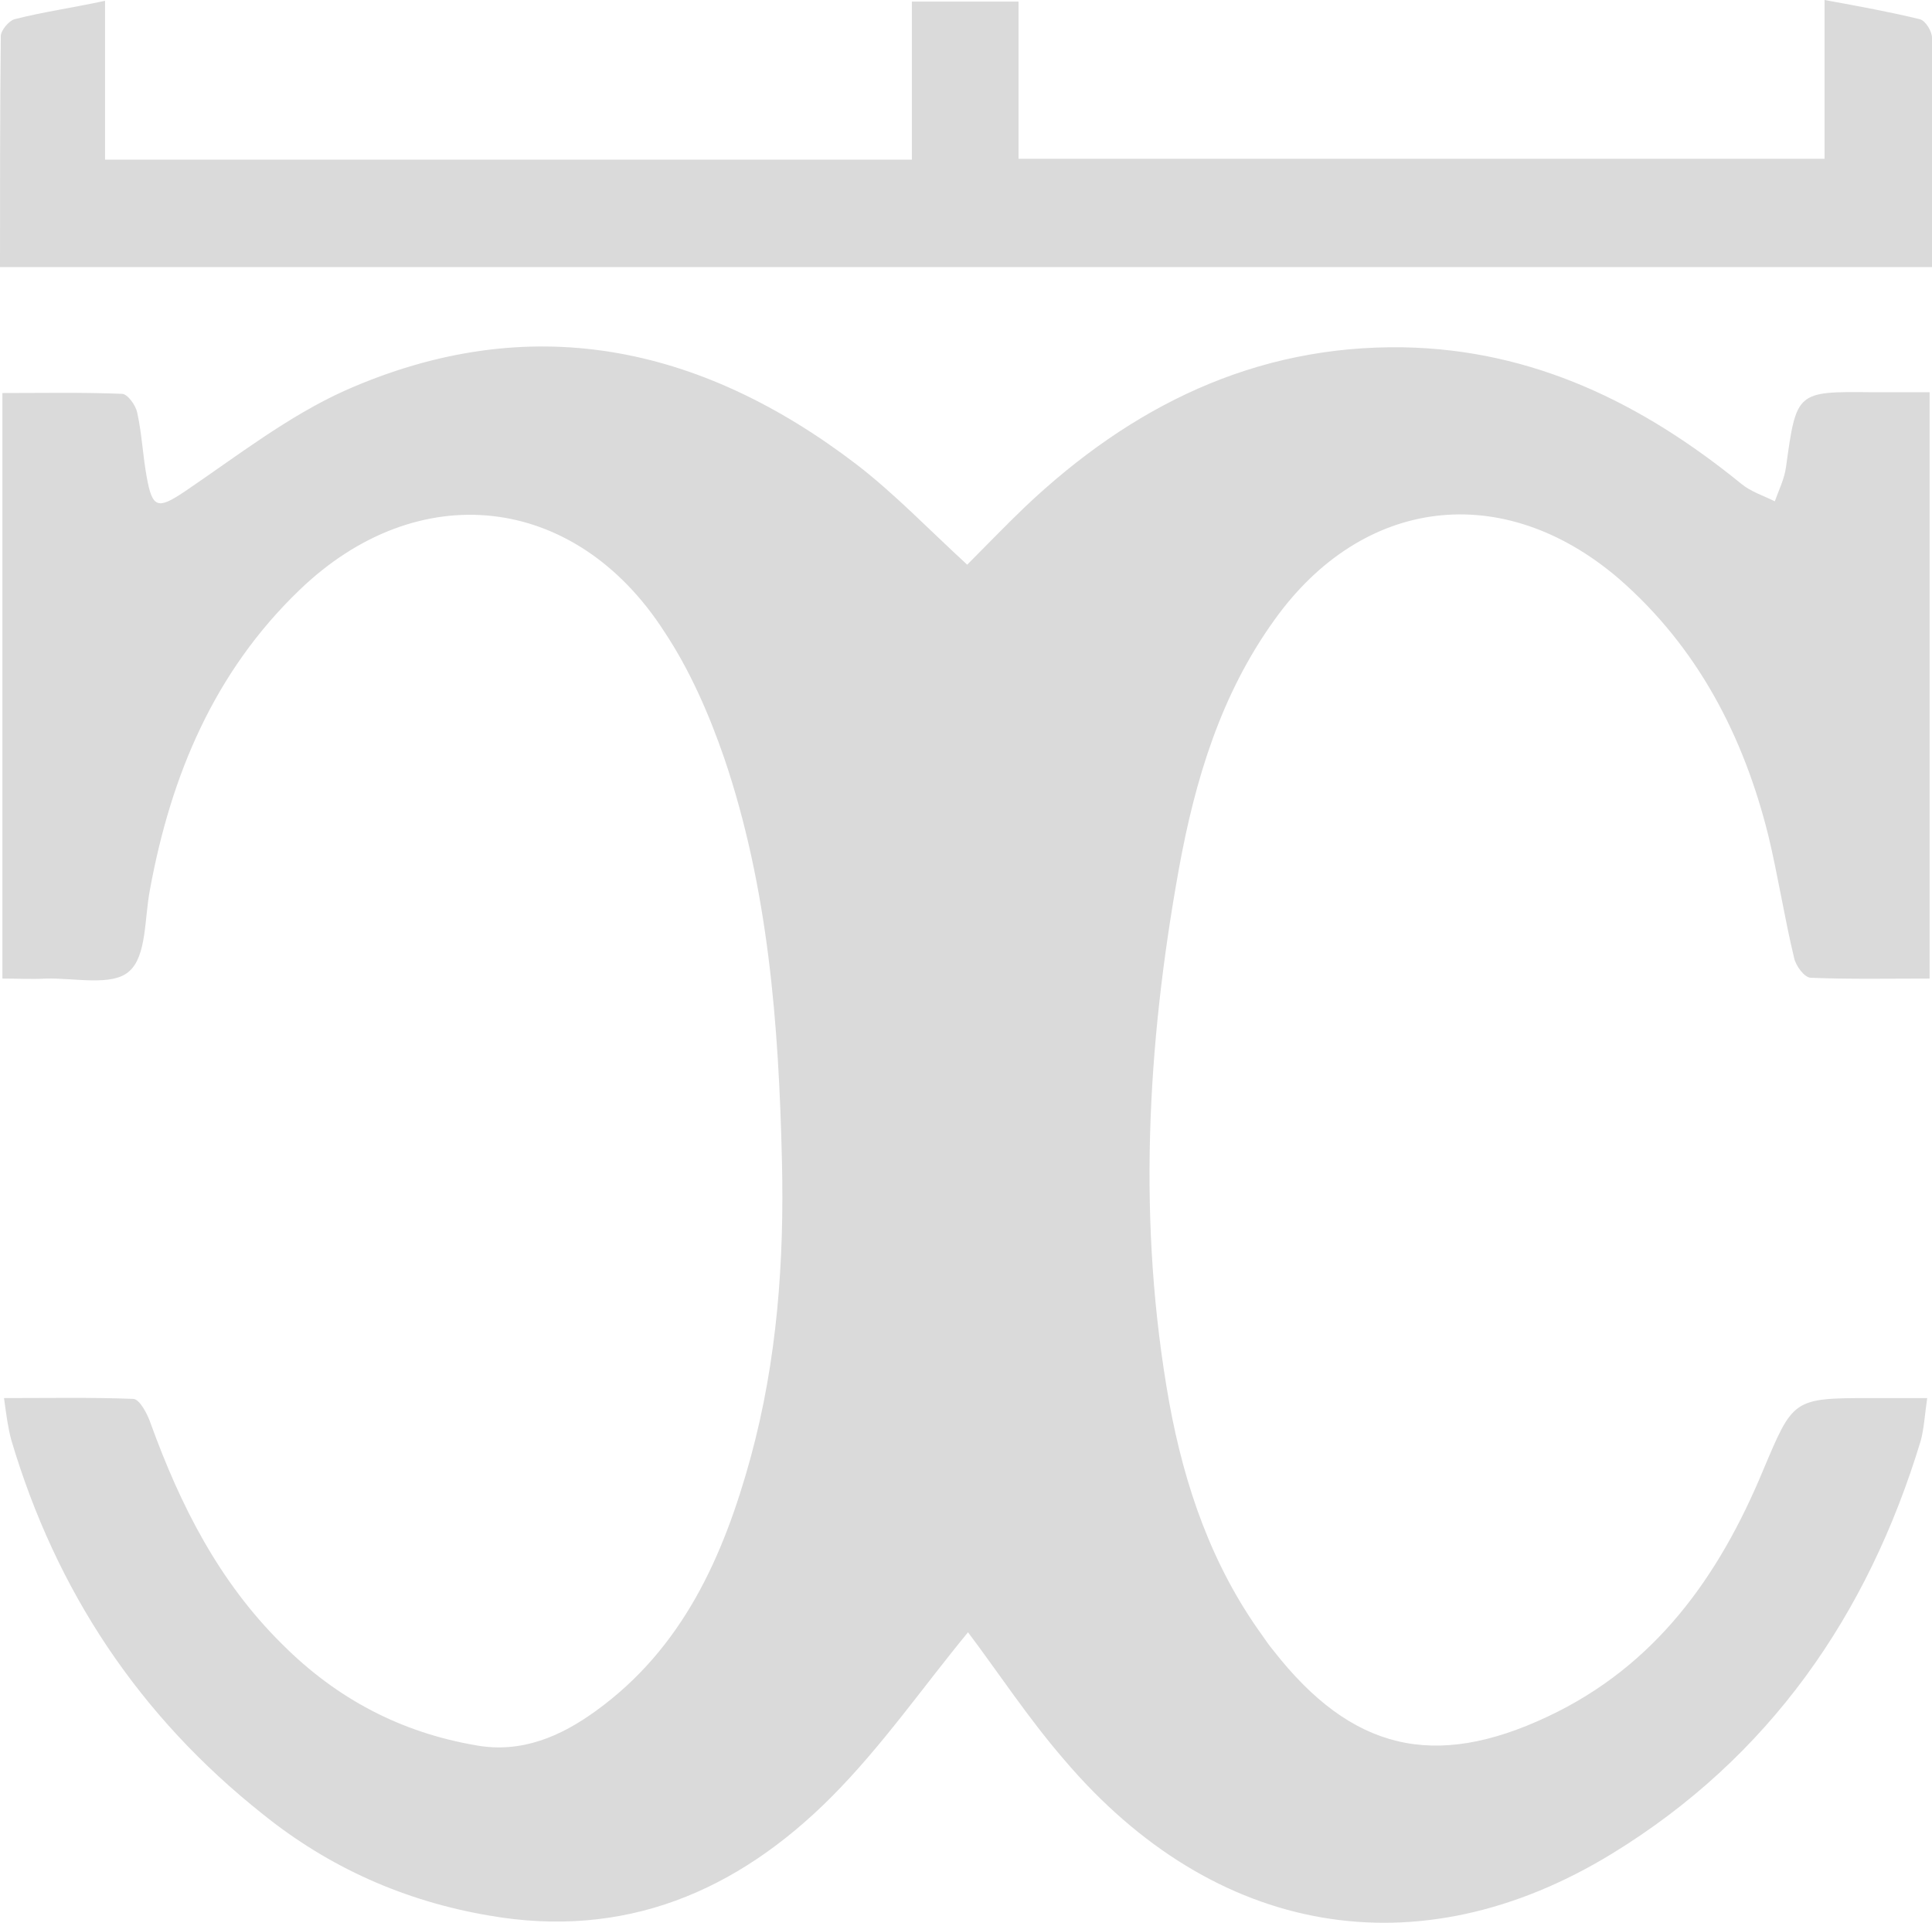
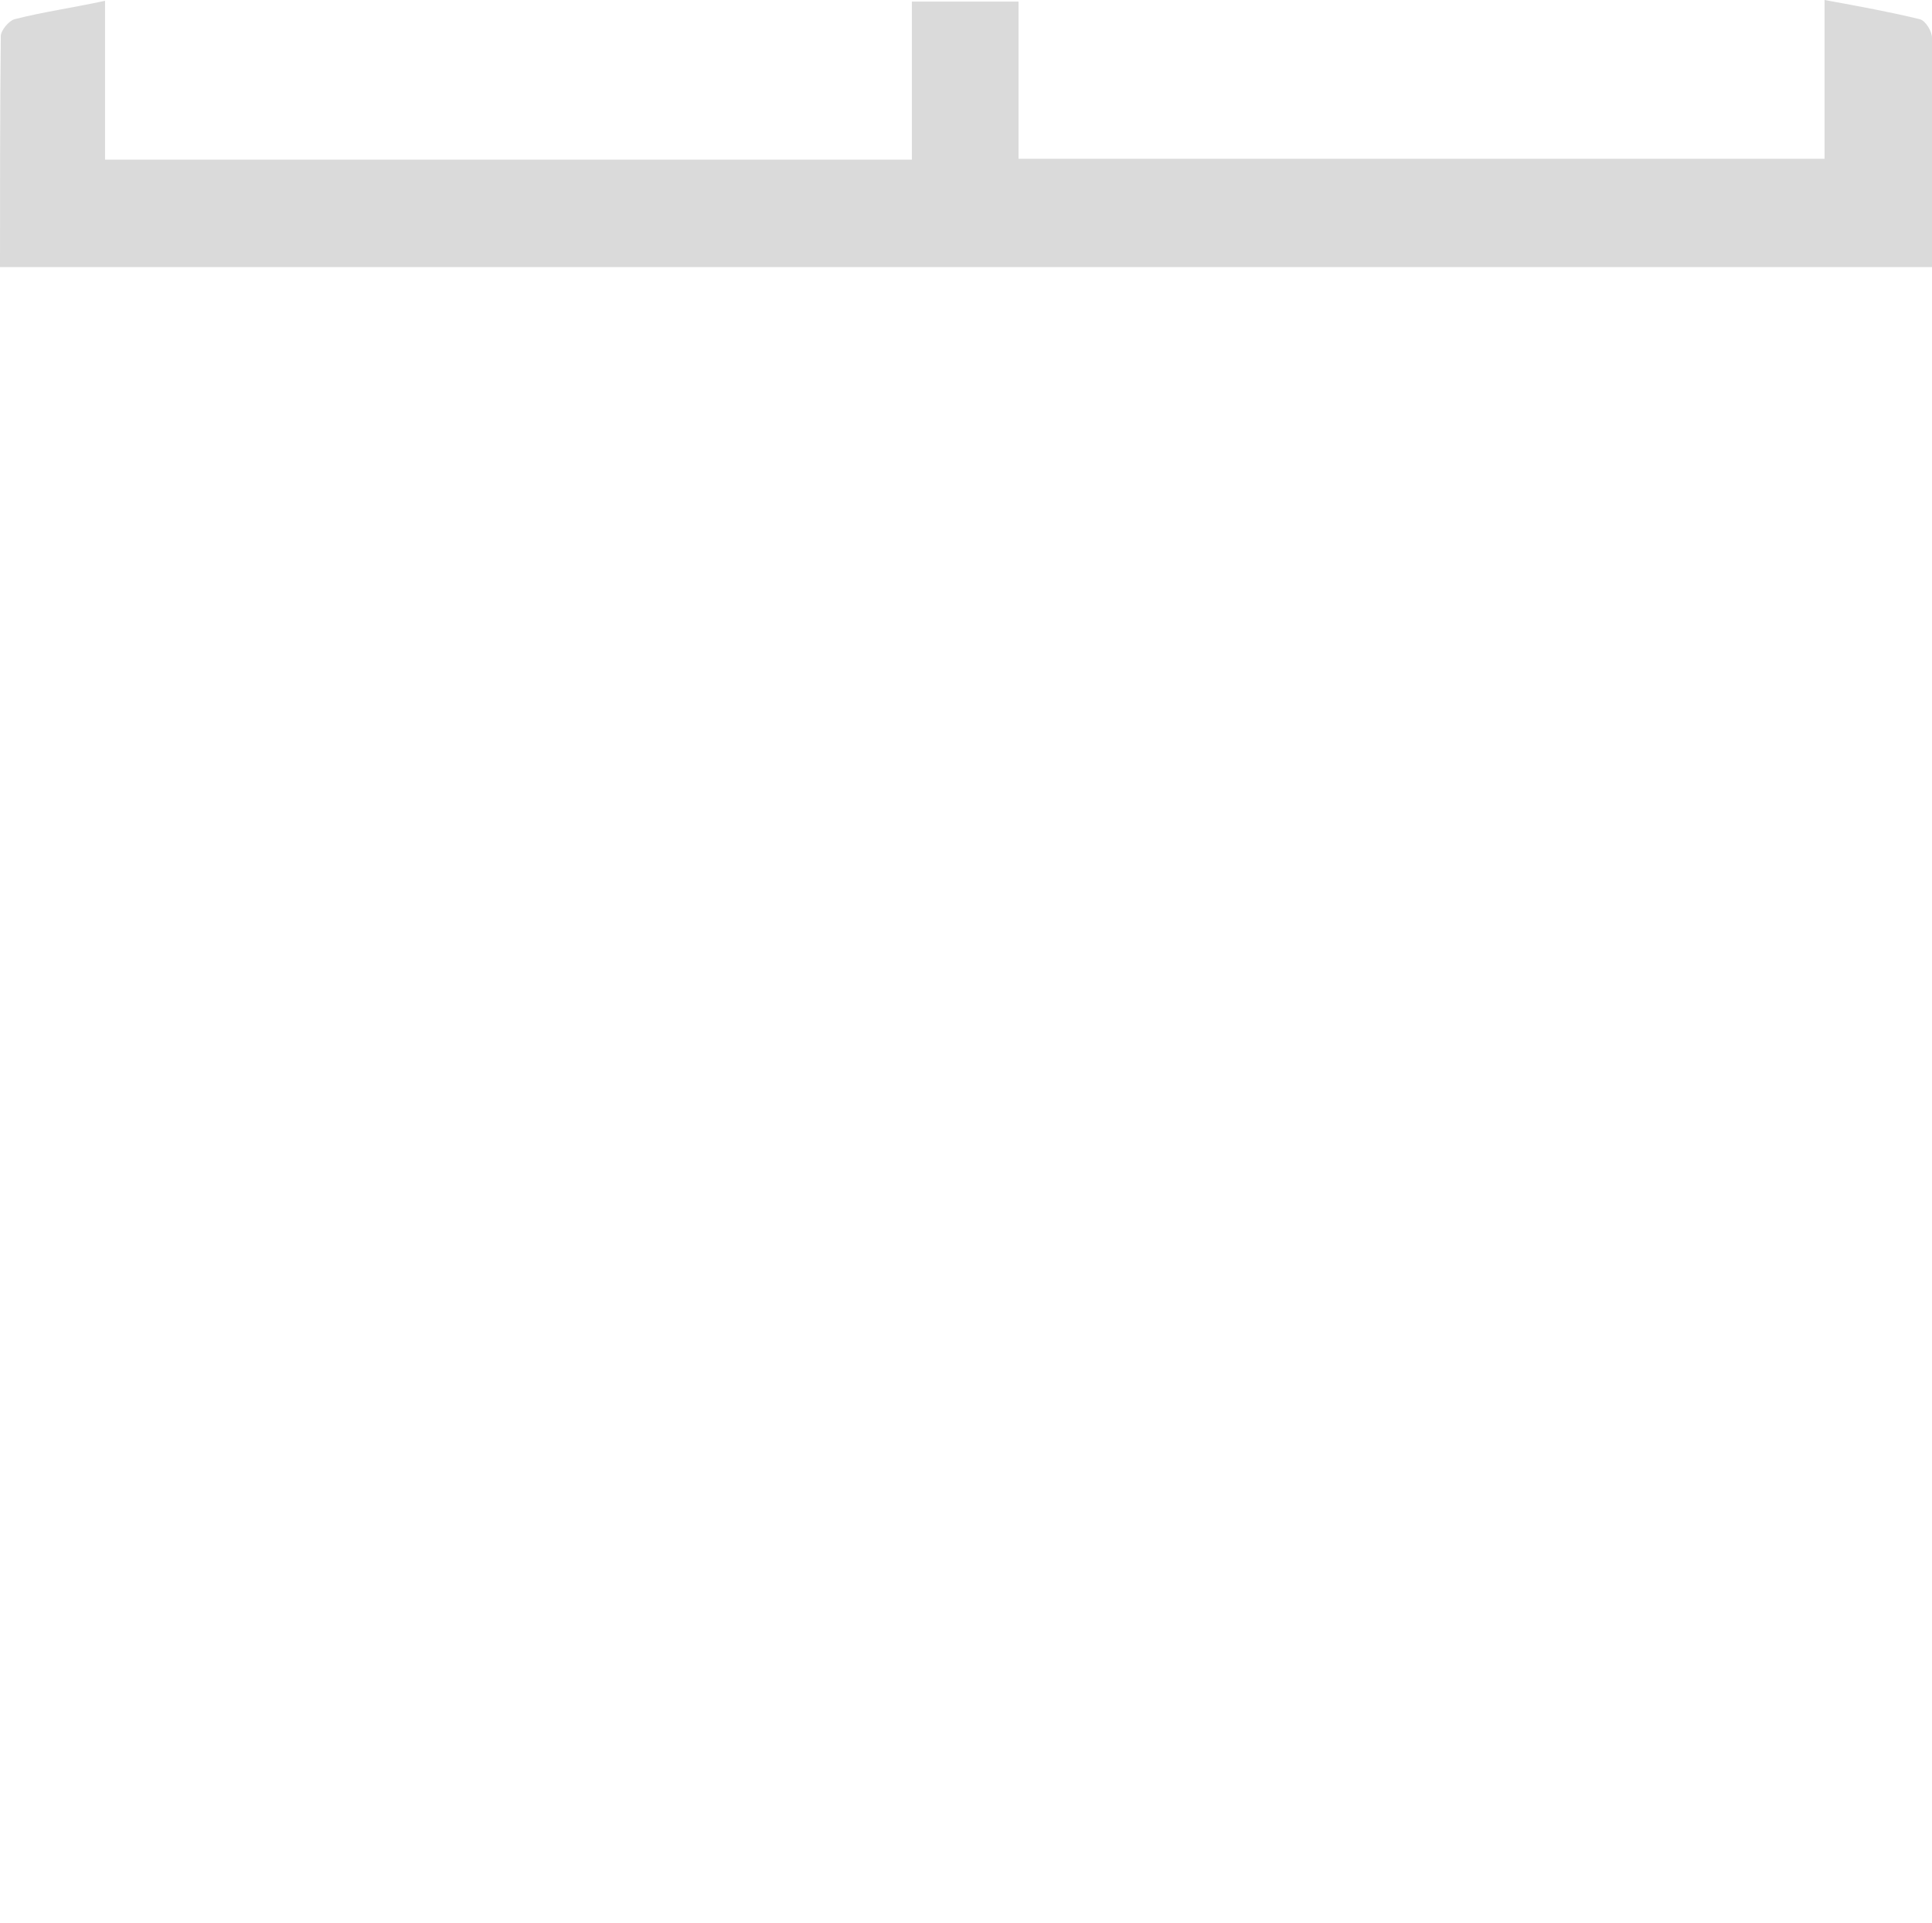
<svg xmlns="http://www.w3.org/2000/svg" version="1.1" id="Livello_1" x="0px" y="0px" viewBox="0 0 240.9 239.7" style="enable-background:new 0 0 240.9 239.7;" xml:space="preserve">
  <style type="text/css">
	.st0{fill:#DADADA;}
</style>
-   <path class="st0" d="M120.7,203.5c-5.6,6.8-10.8,14.3-17.1,20.6c-11.7,11.7-25.7,17.7-42.7,14.7c-10.5-1.8-19.9-6-28.1-12.6  C17.4,214,7,198.4,1.4,179.5c-0.4-1.5-0.6-3-0.9-5.2c5.6,0,10.9-0.1,16.1,0.1c0.8,0,1.8,1.9,2.2,3.1c3.7,10.2,8.5,19.7,16.4,27.5  C42,211.8,50,216,59.4,217.6c5.6,1,10.5-1.1,14.9-4.3c10.8-7.8,15.9-19.2,19.3-31.6c3.3-12.1,4.2-24.5,3.9-37  c-0.4-17-1.7-34-7.2-50.2C88.4,89,86,83.5,82.8,78.7c-11.1-17.2-30.7-19.4-45.5-5.1c-10.6,10.2-16,23.1-18.6,37.3  c-0.7,3.6-0.4,8.3-2.6,10.2C14,123,9.3,121.9,5.7,122c-1.7,0.1-3.4,0-5.4,0V49c4.9,0,9.9-0.1,14.9,0.1c0.7,0,1.7,1.4,1.9,2.3  c0.6,2.7,0.7,5.4,1.2,8.1c0.7,3.9,1.4,4,4.7,1.8c6.5-4.4,12.9-9.4,20-12.6c23-10.2,44.3-5.7,63.8,9.2c4.8,3.7,9,8.1,13.8,12.5  c2.3-2.3,4.7-4.8,7.2-7.2C141,50.7,156.4,43,175,43.3c16.2,0.3,29.8,7,42.1,17c1.2,1,2.8,1.5,4.2,2.2c0.5-1.4,1.2-2.8,1.4-4.3  c1.3-9.4,1.3-9.4,10.7-9.3c2.3,0,4.6,0,7.2,0V122c-5,0-9.9,0.1-14.8-0.1c-0.8,0-1.9-1.5-2.1-2.5c-1.2-5-2-10.2-3.2-15.2  c-3.1-12.5-8.9-23.6-18.7-32.1c-14.4-12.3-31.9-10.2-42.9,5.2c-6.7,9.3-9.9,20-11.9,31c-4,22.1-5.2,44.3-1.2,66.6  c1.9,10.4,5.3,20.3,11.6,29c0.4,0.6,0.9,1.3,1.4,1.9c9.7,12.4,20,14.9,34.2,8.2c13.4-6.3,21.3-17.4,26.8-30.6  c3.8-9,3.7-9.1,13.5-9.1c2.2,0,4.4,0,7,0c-0.3,2.1-0.4,3.8-0.8,5.3c-6.6,21.8-18.9,39.5-38.5,51.5c-24.2,14.8-49.6,10.3-68.3-11.7  C128.2,214.2,124.4,208.4,120.7,203.5L120.7,203.5z" />
  <path class="st0" d="M0,33.3c0-9.9,0-19.4,0.1-28.8c0-0.7,1-1.9,1.7-2.1c3.5-0.9,7.1-1.4,11.3-2.3v19.8h100.6V0.2H127v19.6h100.5V0  c4.4,0.8,8.2,1.5,11.9,2.4c0.7,0.2,1.5,1.5,1.5,2.3c0.1,9.5,0.1,18.9,0.1,28.6H0z" />
</svg>